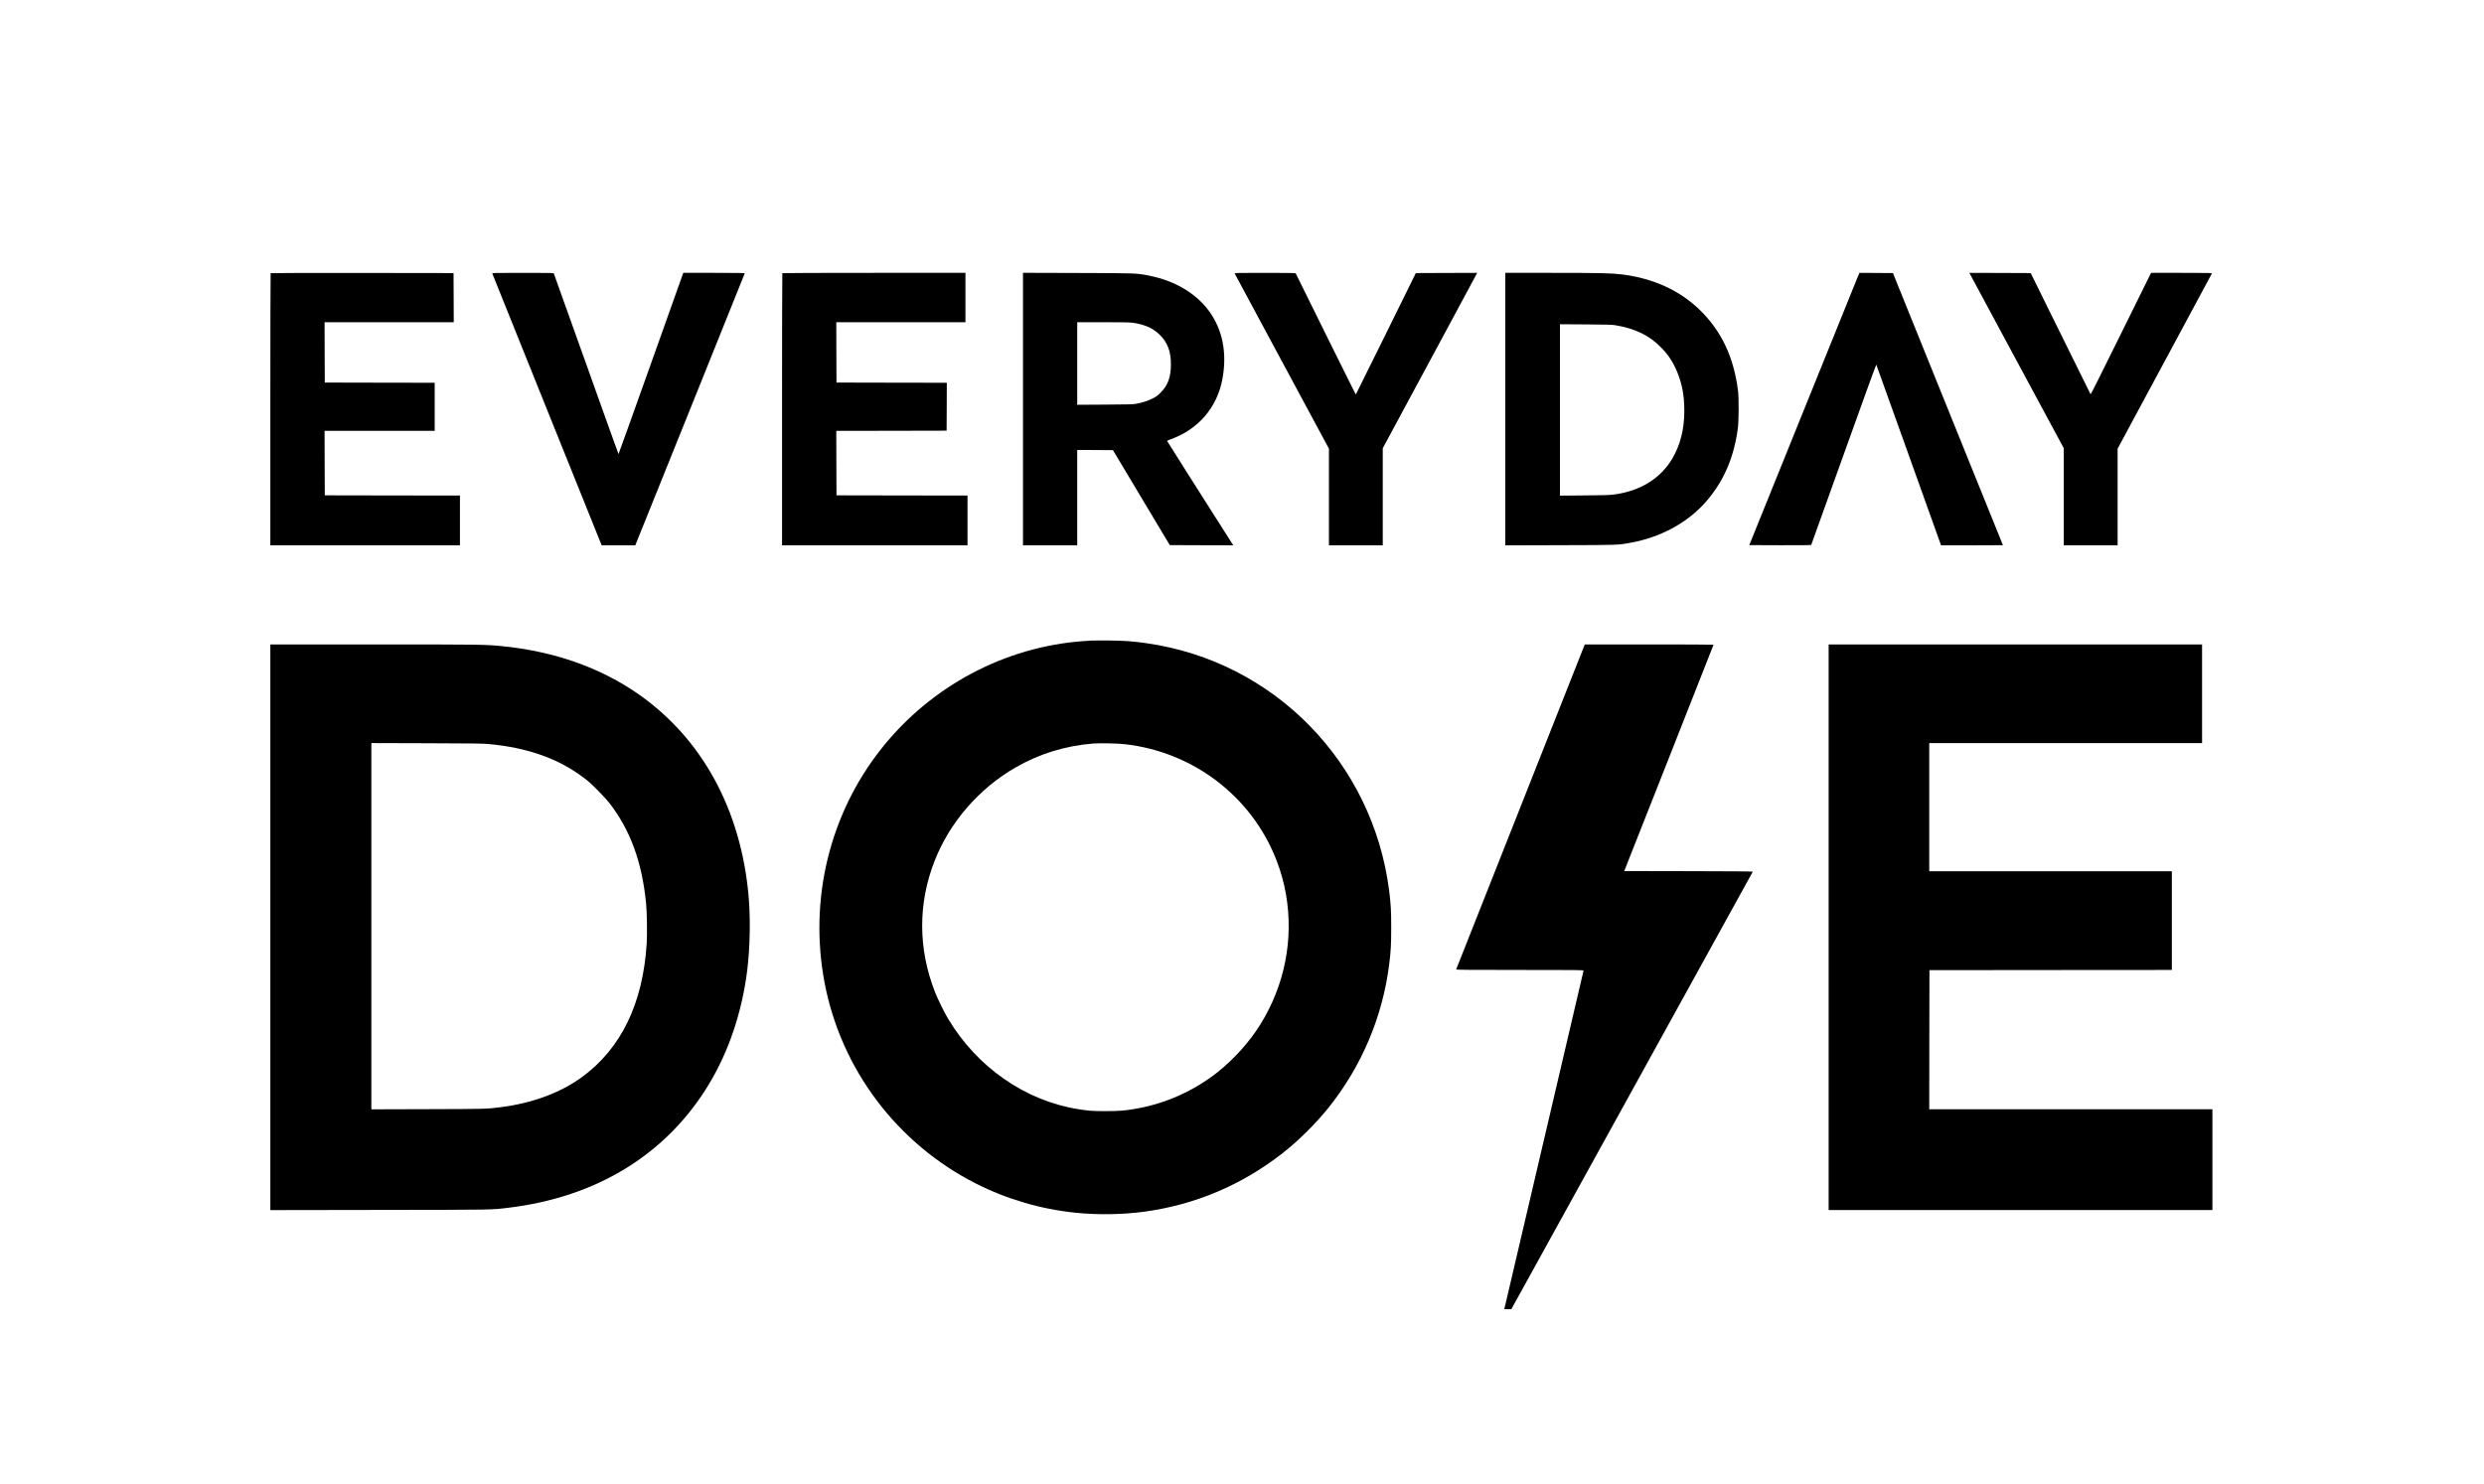
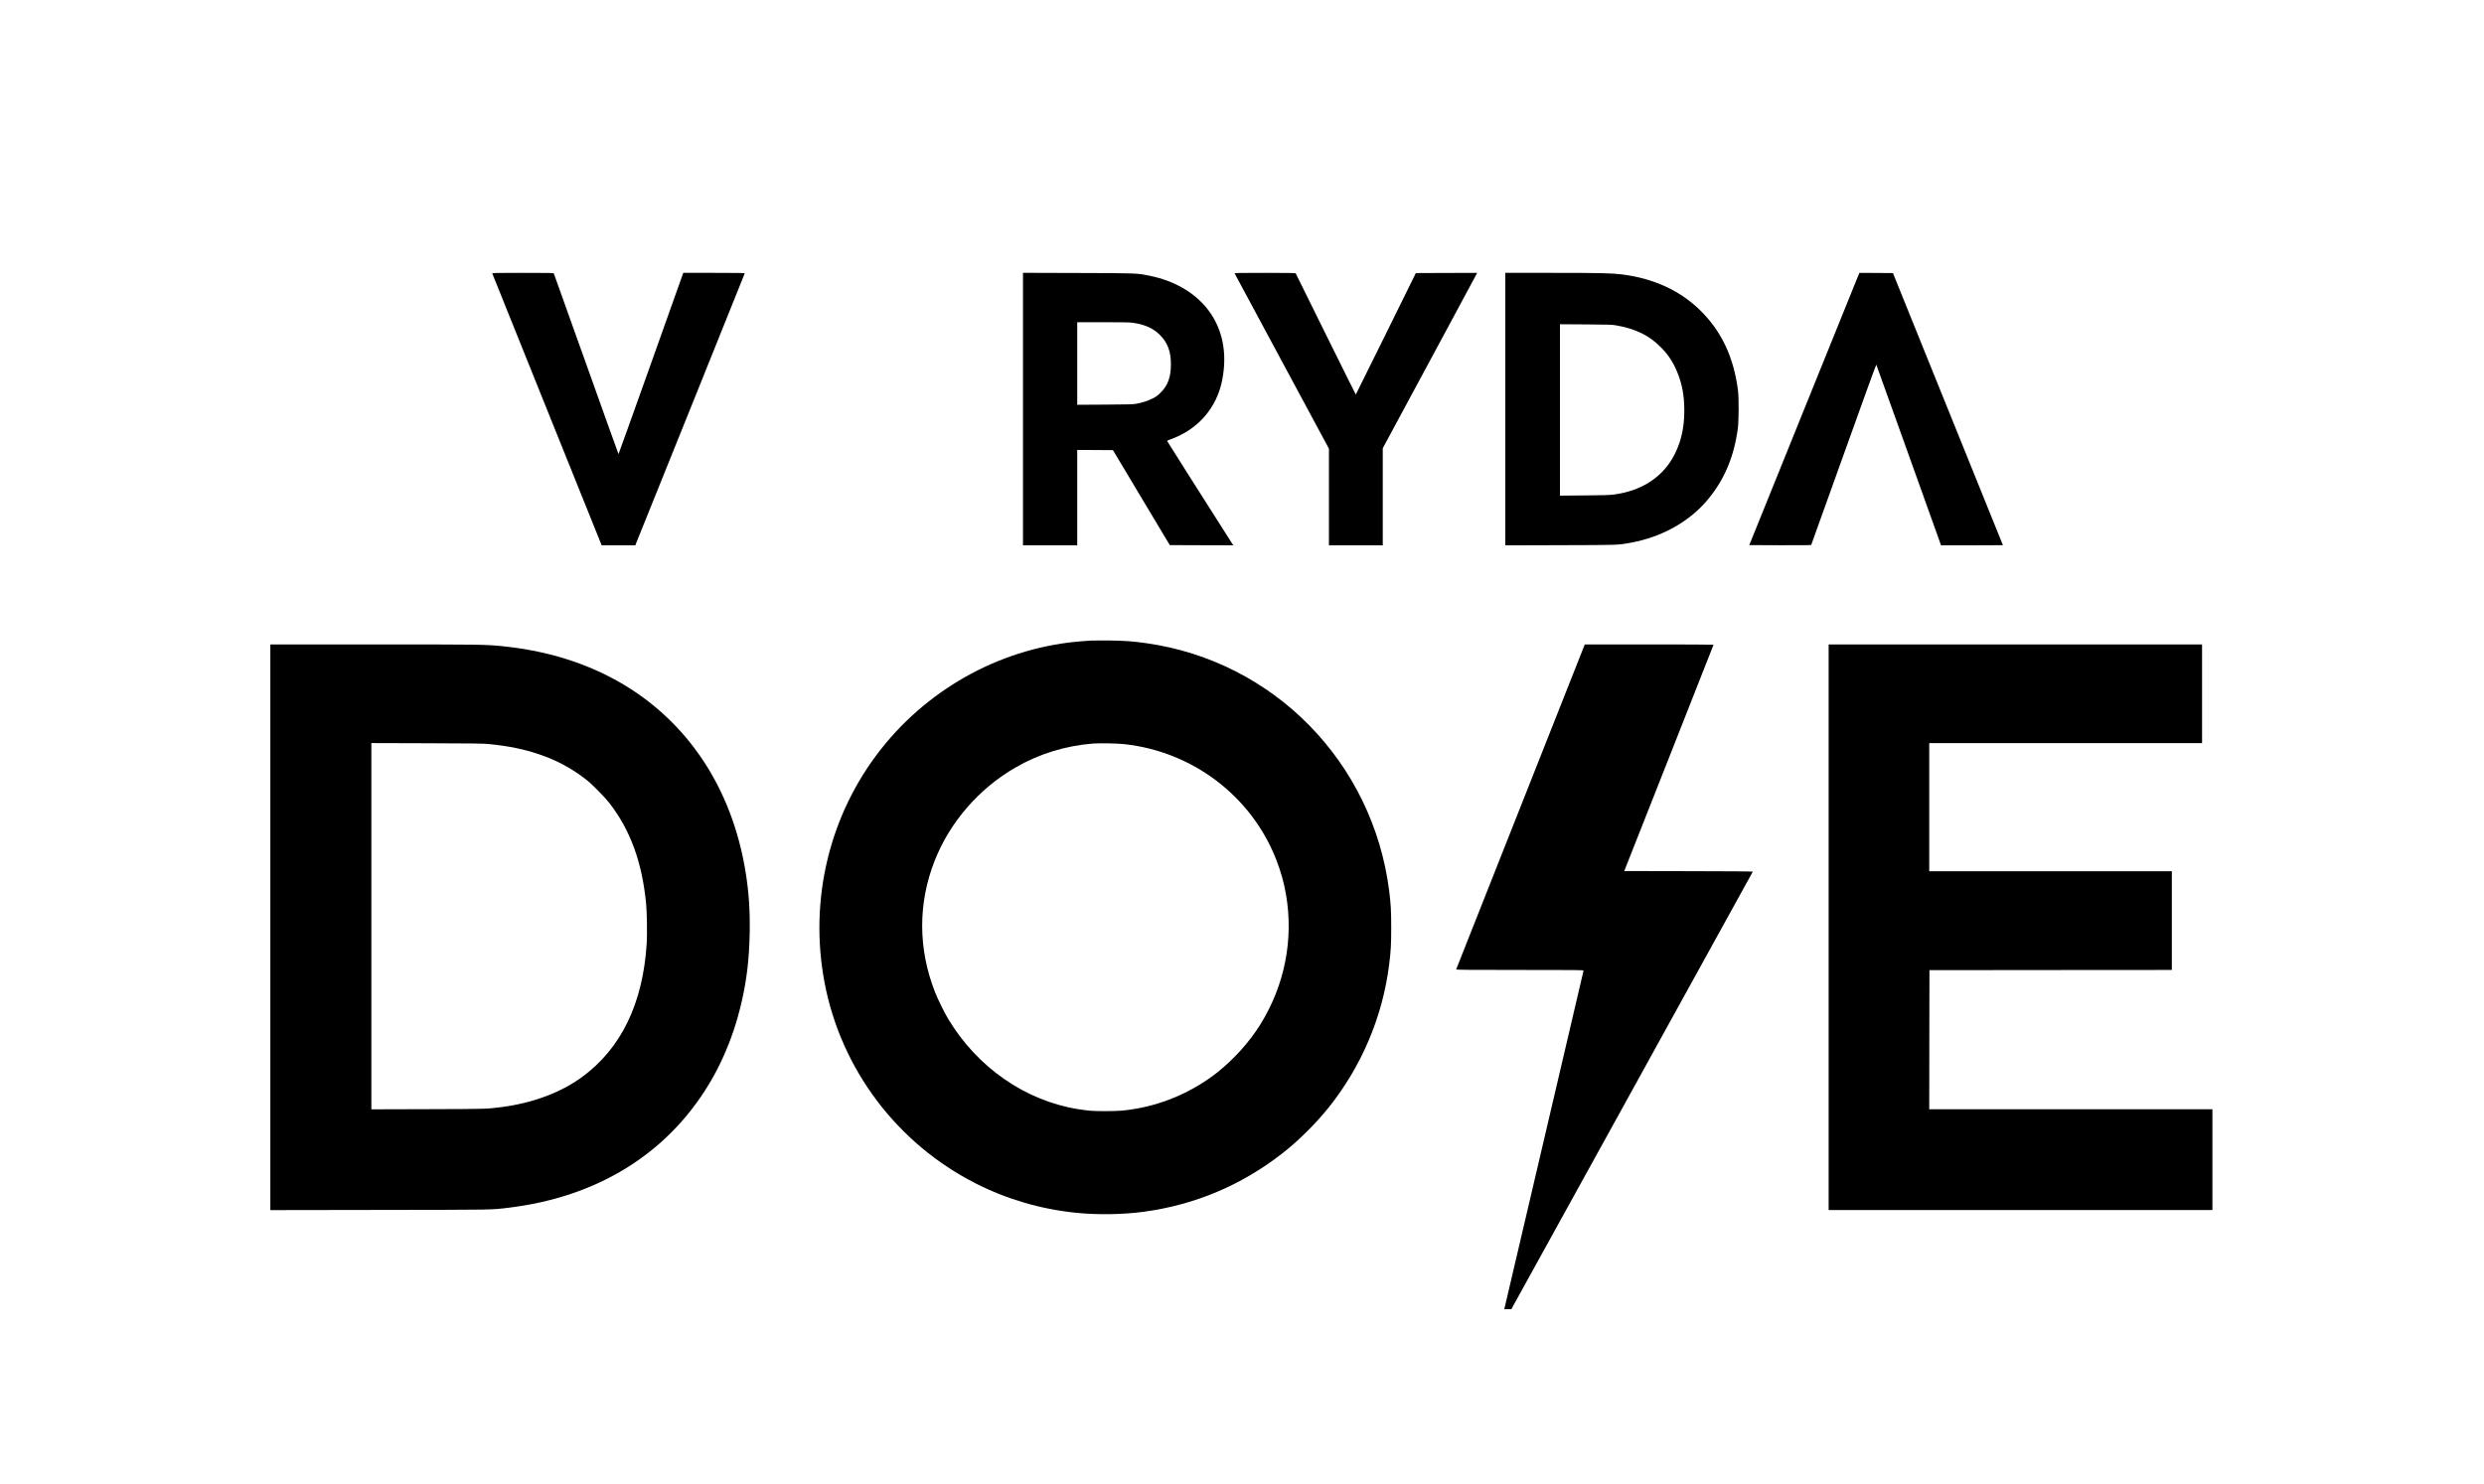
<svg xmlns="http://www.w3.org/2000/svg" width="400" height="239" viewBox="0 0 400 239" fill="none">
-   <path d="M43.58 43.999C43.553 44.019 43.533 53.898 43.533 65.942V87.838H58.8H74.067V83.83V79.823L63.187 79.809L52.3 79.789L52.28 74.592L52.267 69.402H61.133H70V65.528V61.654L61.153 61.64L52.3 61.62L52.28 56.757L52.267 51.901H62.667H73.067L73.053 47.94L73.033 43.986L58.327 43.966C50.24 43.959 43.6 43.972 43.58 43.999Z" fill="black" />
  <path d="M79.28 44.066C79.3 44.133 83.267 54.005 88.1 66.009L96.887 87.838H99.593H102.3L111.1 65.989C115.94 53.965 119.907 44.093 119.92 44.046C119.94 43.966 119.127 43.952 114.987 43.952H110.027L104.833 58.548C101.973 66.57 99.62 73.143 99.6 73.143C99.58 73.143 97.247 66.63 94.407 58.661C91.573 50.699 89.22 44.133 89.187 44.066C89.133 43.959 88.827 43.952 84.187 43.952C79.52 43.952 79.253 43.959 79.28 44.066Z" fill="black" />
-   <path d="M125.98 43.999C125.953 44.019 125.933 53.898 125.933 65.942V87.838H140.867H155.8V83.83V79.823L145.253 79.809L134.7 79.789L134.68 74.599L134.667 69.402L143.547 69.389L152.433 69.369L152.453 65.514L152.467 61.654L143.587 61.64L134.7 61.62L134.68 56.757L134.667 51.901H145.067H155.467V47.927V43.952H140.747C132.647 43.952 126 43.972 125.98 43.999Z" fill="black" />
  <path d="M164.733 65.889V87.838H169.1H173.467V80.156V72.475L176.347 72.488L179.22 72.508L183.793 80.156L188.373 87.805L193.487 87.825L198.6 87.838L198.373 87.491C193.287 79.502 187.933 71.059 187.933 71.019C187.933 70.992 188.213 70.865 188.553 70.745C192.953 69.155 195.953 65.681 196.827 61.146C197.653 56.838 196.867 52.963 194.547 49.917C192.453 47.165 189.12 45.222 185.133 44.42C183.013 43.992 183.16 43.999 173.52 43.972L164.733 43.946V65.889ZM182.5 52.002C184.393 52.289 185.707 52.883 186.767 53.939C188.013 55.174 188.553 56.604 188.553 58.681C188.553 60.732 188.067 62.068 186.907 63.23C186.36 63.771 186.207 63.885 185.527 64.219C184.753 64.599 184.027 64.833 183 65.034C182.513 65.134 181.793 65.154 177.953 65.174L173.467 65.201V58.554V51.901H177.653C181.027 51.901 181.96 51.921 182.5 52.002Z" fill="black" />
  <path d="M198.827 44.066C198.853 44.133 202.28 50.505 206.44 58.227L214 72.274V80.056V87.838H218.333H222.667V80.016V72.201L230.16 58.294C234.273 50.645 237.7 44.286 237.76 44.166L237.873 43.952L232.933 43.966L227.993 43.986L223.18 53.752C220.527 59.122 218.347 63.531 218.327 63.551C218.313 63.564 216.14 59.202 213.5 53.852C210.867 48.501 208.68 44.079 208.647 44.033C208.6 43.972 207.527 43.952 203.687 43.952C199.047 43.952 198.787 43.959 198.827 44.066Z" fill="black" />
  <path d="M242.4 65.895V87.845L251.253 87.818C260.787 87.791 260.453 87.805 262.533 87.431C267.42 86.562 271.807 84.171 274.747 80.778C277.573 77.511 279.207 73.744 279.847 69.001C280 67.872 280.02 64.112 279.88 62.989C279.207 57.559 277.213 53.324 273.727 49.931C270.513 46.798 266.287 44.861 261.273 44.213C259.58 43.999 257.7 43.952 249.853 43.952H242.4V65.895ZM260.167 52.395C263.34 52.93 265.607 54.039 267.507 55.989C268.653 57.165 269.427 58.34 270.067 59.89C270.887 61.881 271.227 63.744 271.227 66.196C271.22 69.141 270.593 71.64 269.313 73.831C267.4 77.084 264.147 79.094 259.867 79.662C259.207 79.749 258.227 79.776 255.12 79.802L251.2 79.836V66.035V52.228L255.353 52.255C258.84 52.275 259.607 52.295 260.167 52.395Z" fill="black" />
  <path d="M298.84 45.368C298.527 46.15 294.533 56.016 289.973 67.298L281.687 87.805L286.66 87.825C289.713 87.832 291.64 87.818 291.66 87.778C291.68 87.745 294.04 81.172 296.9 73.183C299.76 65.194 302.113 58.688 302.14 58.735C302.16 58.781 304.52 65.348 307.373 73.323L312.567 87.838H317.547C320.293 87.838 322.533 87.832 322.533 87.818C322.533 87.811 318.547 77.945 313.673 65.895L304.82 43.986L302.12 43.966L299.42 43.952L298.84 45.368Z" fill="black" />
-   <path d="M317.24 44.166C317.3 44.286 320.72 50.645 324.84 58.294L332.333 72.201V80.023V87.838H336.667H341V80.056V72.274L348.56 58.227C352.72 50.505 356.147 44.133 356.173 44.066C356.213 43.959 355.953 43.952 351.307 43.952H346.4L346.313 44.099C346.26 44.186 344.08 48.602 341.46 53.925C338.36 60.218 336.68 63.564 336.647 63.511C336.613 63.464 334.433 59.049 331.8 53.705L327.007 43.986L322.067 43.966L317.127 43.952L317.24 44.166Z" fill="black" />
  <path d="M175.833 103.175C175.653 103.188 175.033 103.228 174.467 103.268C161.82 104.17 149.913 110.509 141.92 120.602C133.587 131.129 130.247 144.863 132.773 158.242C135.413 172.216 144.46 184.226 157.2 190.666C162.167 193.177 167.593 194.767 173.167 195.341C176.68 195.709 180.793 195.649 184.233 195.181C192.42 194.066 199.853 190.94 206.433 185.83C209.013 183.832 211.867 181.007 213.967 178.382C219.26 171.755 222.633 163.793 223.693 155.403C223.967 153.279 224.027 152.157 224.027 149.425C224.027 146.686 223.967 145.598 223.693 143.447C221.053 122.773 205.127 106.521 184.633 103.609C182.407 103.288 181.06 103.195 178.5 103.168C177.22 103.161 176.02 103.161 175.833 103.175ZM181.06 119.867C192.06 121.07 201.487 128.224 205.487 138.404C206.227 140.281 206.767 142.204 207.093 144.115C208.327 151.349 206.873 158.69 202.96 165.009C201.24 167.781 198.76 170.553 196.087 172.691C192.353 175.663 187.713 177.754 183.013 178.575C181.167 178.903 180.24 178.976 178.067 178.976C175.94 178.983 175.34 178.936 173.54 178.649C165.047 177.273 157.327 171.889 152.66 164.08C152.067 163.085 150.973 160.867 150.567 159.812C147.827 152.818 147.807 145.517 150.513 138.637C152.953 132.439 157.647 127.021 163.493 123.648C167.347 121.417 171.587 120.115 176.067 119.767C177.127 119.687 179.907 119.74 181.06 119.867Z" fill="black" />
  <path d="M43.533 149.358V194.921L61.12 194.894C79.987 194.867 78.973 194.887 81.833 194.547C96.133 192.837 107.387 185.896 114.193 174.588C117.387 169.284 119.507 162.932 120.333 156.238C120.787 152.531 120.867 147.729 120.527 144.115C119.247 130.321 113.033 118.986 102.867 111.852C96.72 107.543 89.22 104.905 80.8 104.077C78.147 103.816 77.373 103.803 60.253 103.803H43.533V149.358ZM78.833 119.861C81.907 120.168 84.433 120.689 86.853 121.517C89.747 122.506 92.053 123.755 94.48 125.645C95.3 126.28 97.48 128.498 98.16 129.386C101.507 133.735 103.367 138.818 104.033 145.431C104.18 146.847 104.233 150.427 104.14 151.963C103.533 161.642 100.02 168.89 93.7 173.506C90.26 176.017 85.68 177.714 80.6 178.348C78.32 178.636 78.293 178.636 68.92 178.662L59.8 178.689V149.191V119.694L68.753 119.72C76.52 119.741 77.847 119.761 78.833 119.861Z" fill="black" />
  <path d="M255.14 103.95C255.107 104.036 250.453 115.793 244.8 130.087C239.147 144.375 234.507 156.111 234.487 156.152C234.46 156.218 236.533 156.238 244.727 156.238C254.04 156.238 255 156.245 255 156.345C255 156.399 252.147 168.596 248.66 183.445C245.173 198.294 242.307 210.544 242.287 210.665L242.247 210.878H242.813H243.373L262.8 175.676C273.487 156.312 282.24 140.441 282.253 140.407C282.267 140.367 278.453 140.334 271.913 140.327L261.553 140.307L268.74 122.105C272.693 112.092 275.933 103.883 275.933 103.849C275.933 103.823 271.267 103.803 265.567 103.803H255.2L255.14 103.95Z" fill="black" />
  <path d="M294.467 149.358V194.914H325.367H356.267V186.798V178.682H333.467H310.667L310.68 167.474L310.7 156.272L330.22 156.252L349.733 156.238V148.289V140.341H330.2H310.667V130.02V119.7H332.633H354.6V111.751V103.803H324.533H294.467V149.358Z" fill="black" />
</svg>